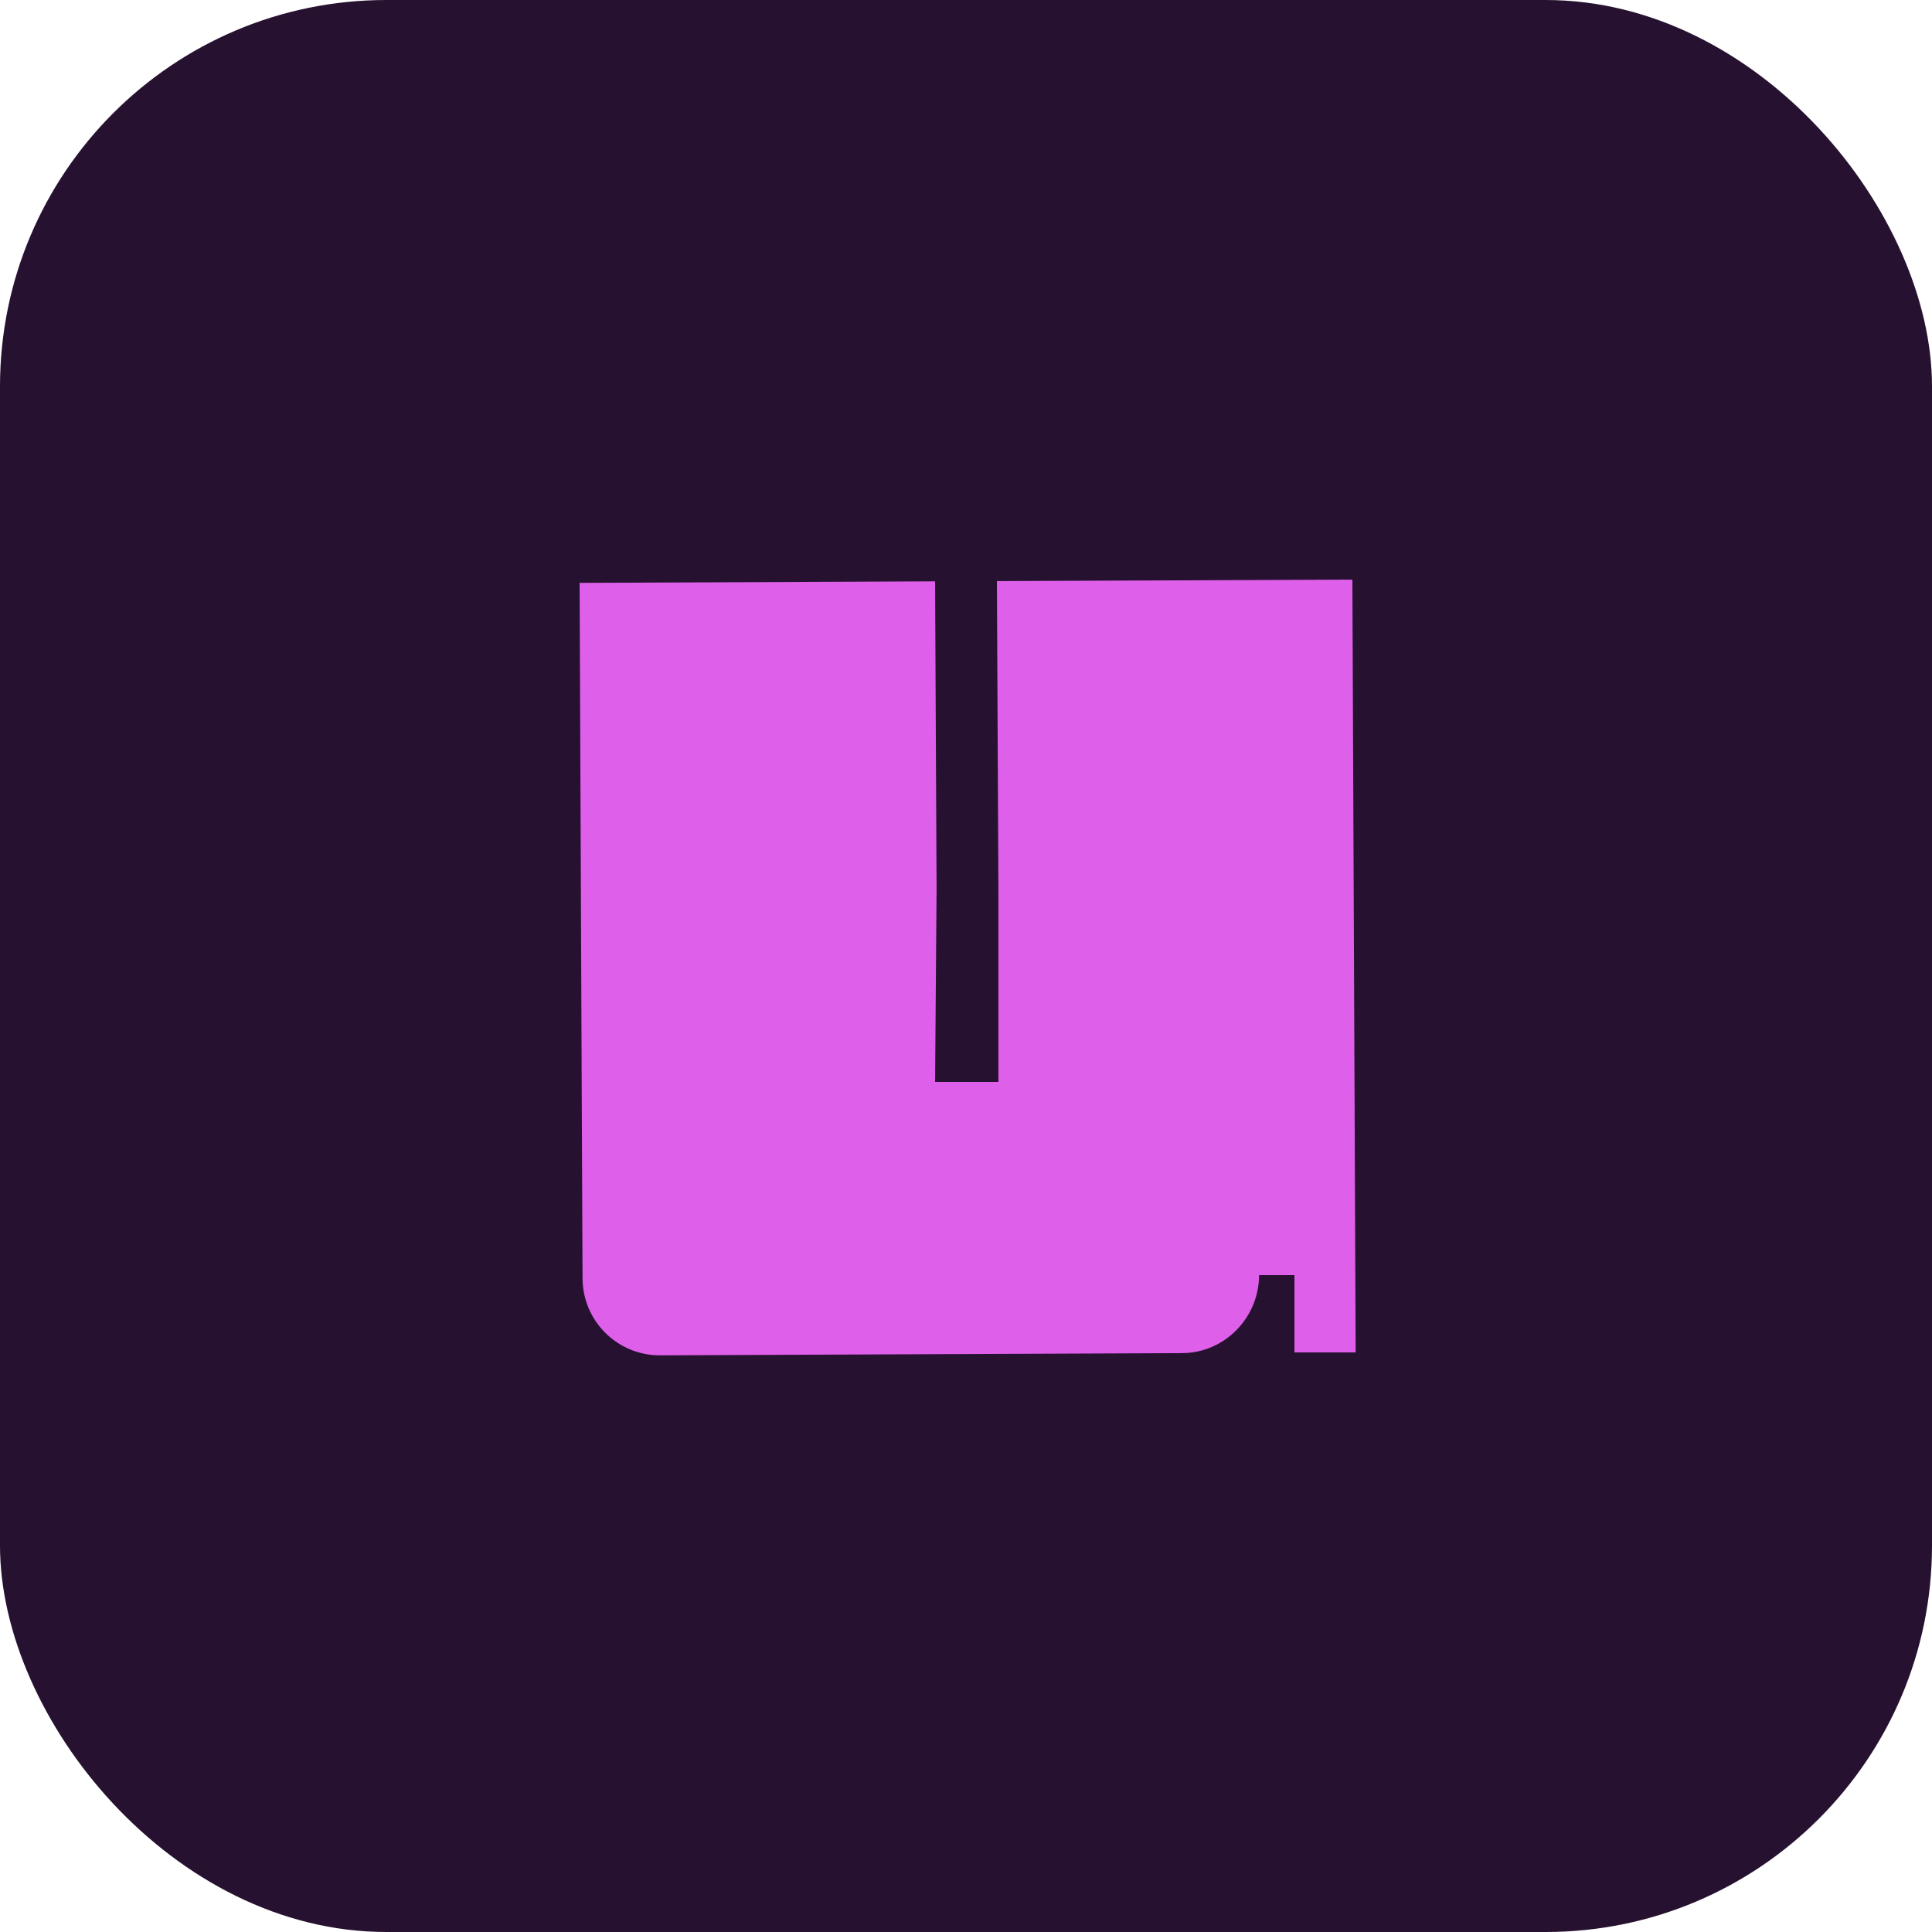
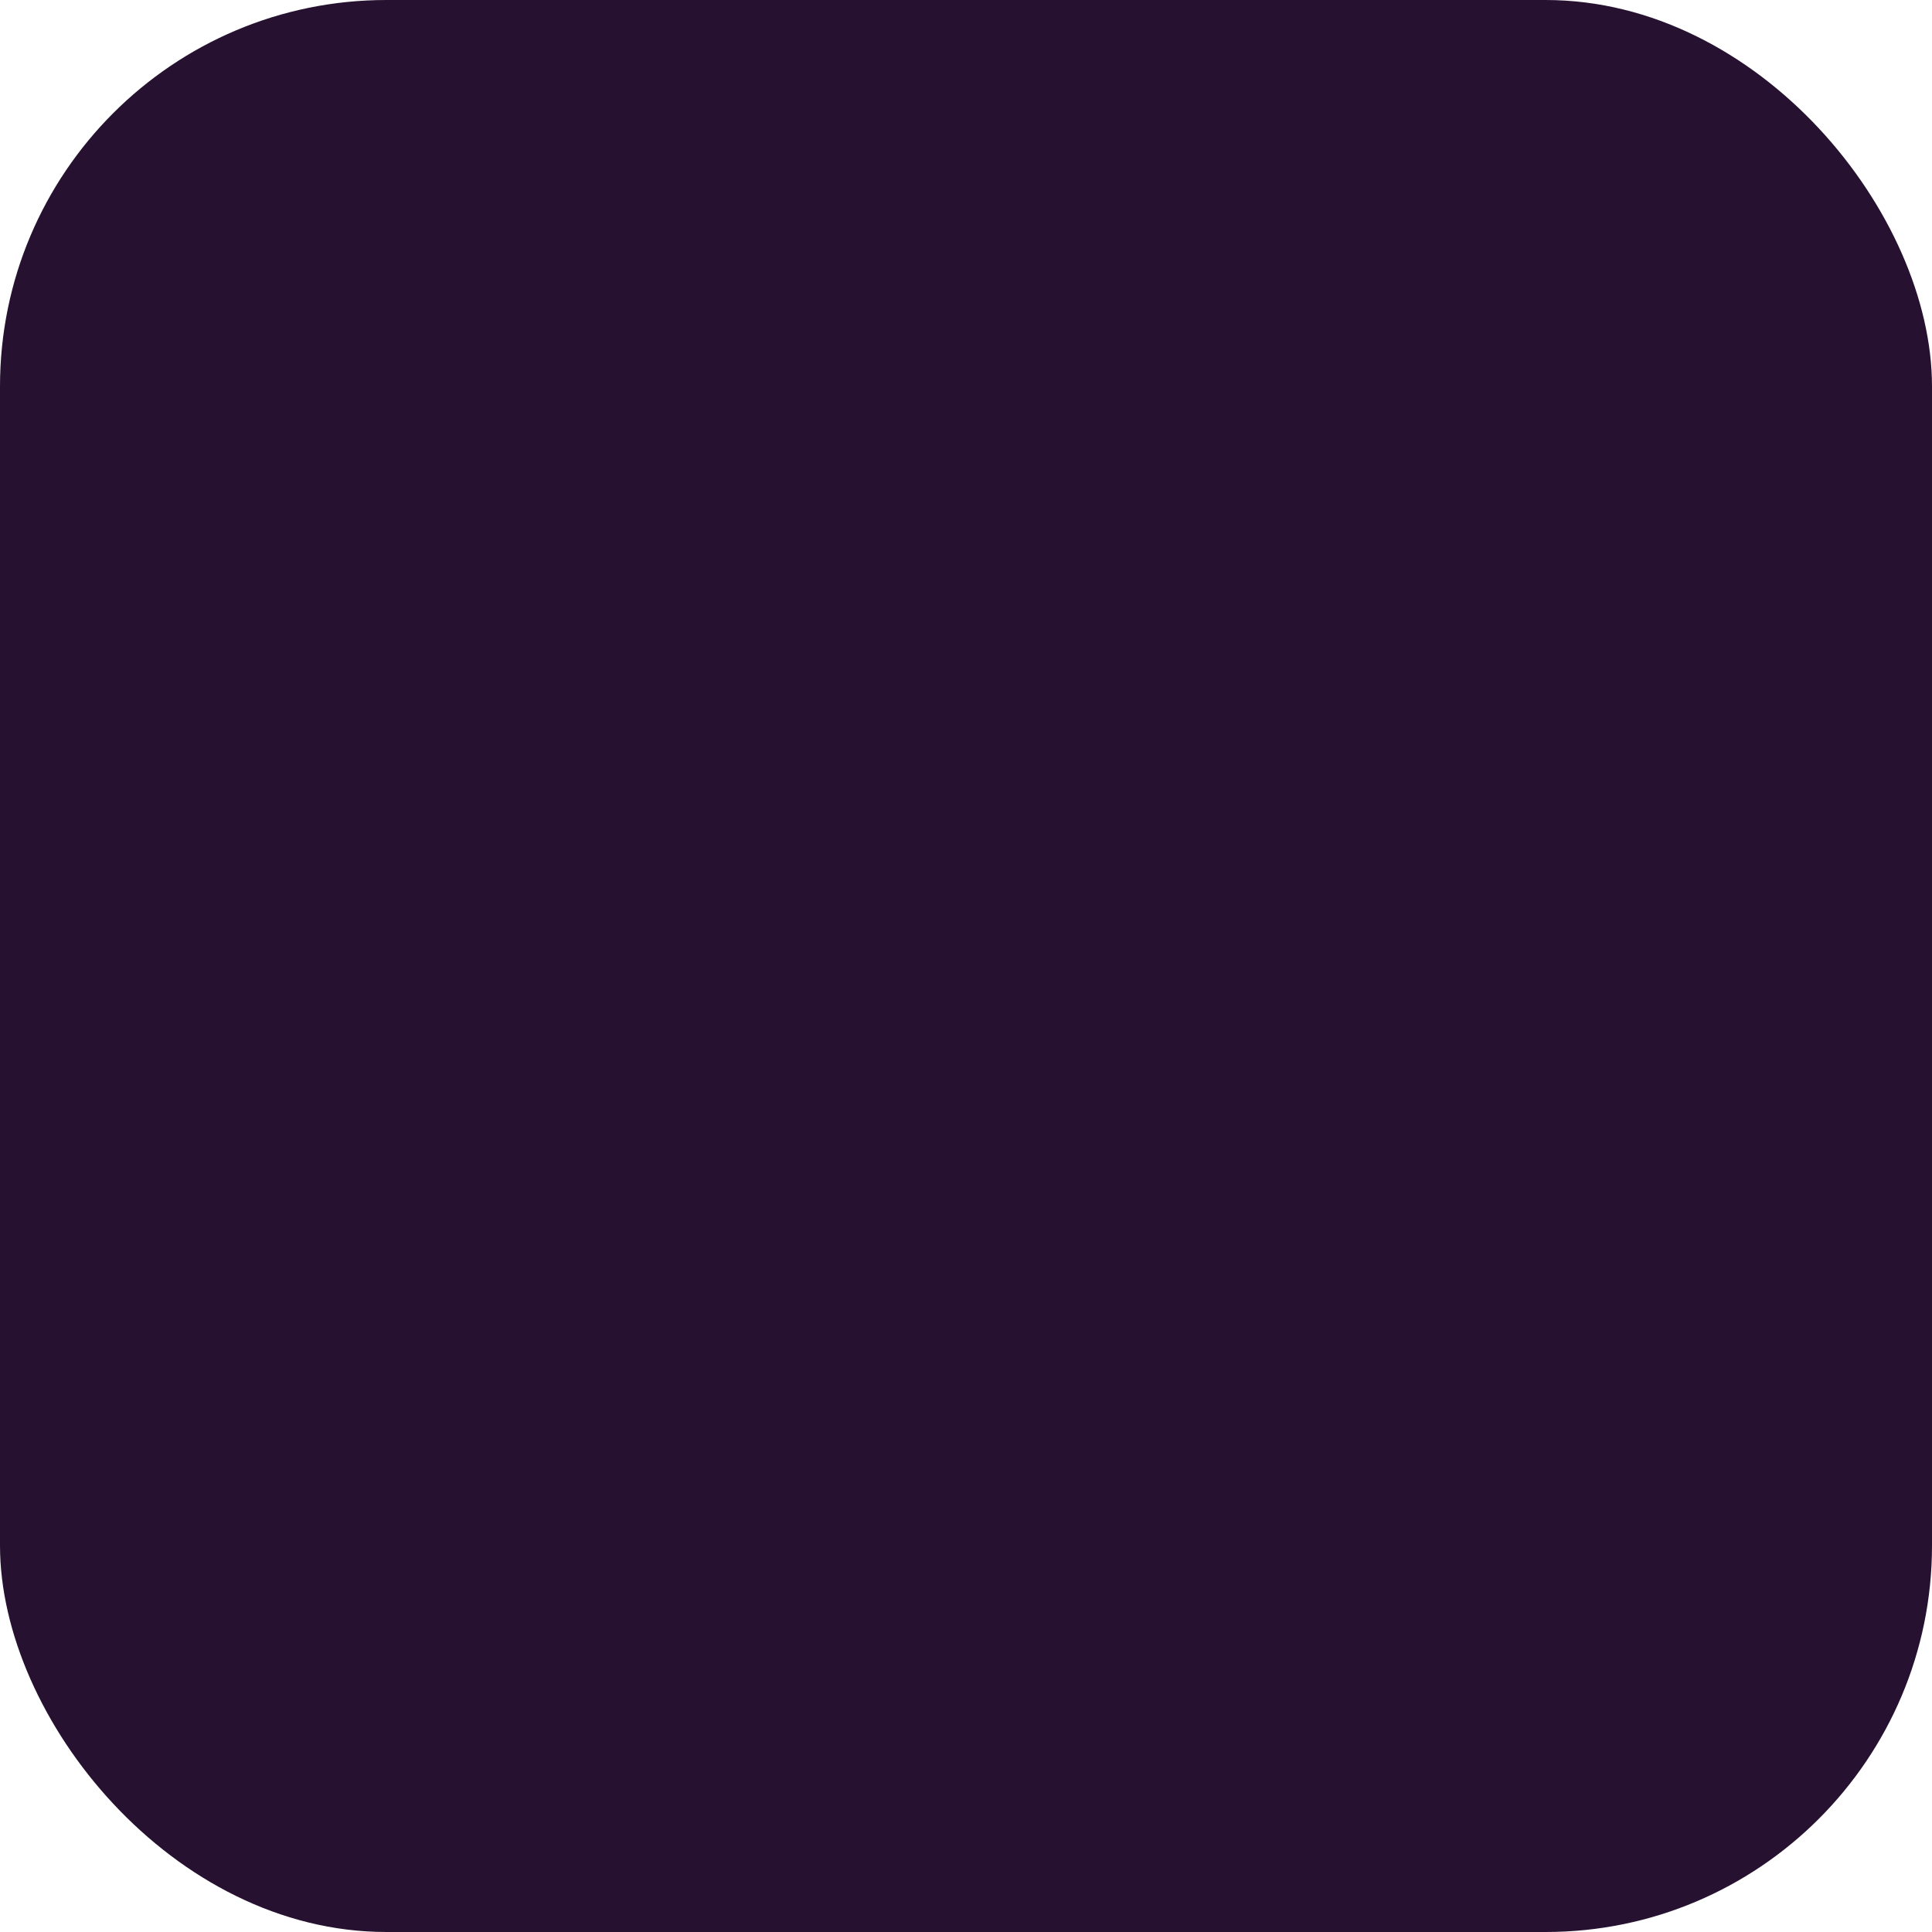
<svg xmlns="http://www.w3.org/2000/svg" width="100" height="100" viewBox="0 0 100 100" fill="none">
  <rect width="100" height="100" rx="20" fill="#261230" />
-   <path d="M30 30.169L30.084 50.169L30.152 66.168C30.161 68.378 31.959 70.161 34.168 70.152L50.168 70.084L60.168 70.042L61.185 70.038C63.388 70.028 65.168 68.203 65.168 66V66L67 66L67 69.999L70.168 70L69.999 30L51.6 30.078L51.677 46.019L51.677 56L50.077 56L48.4 56L48.477 46.032L48.4 30.091L30 30.169Z" fill="#DE5FE9" />
</svg>